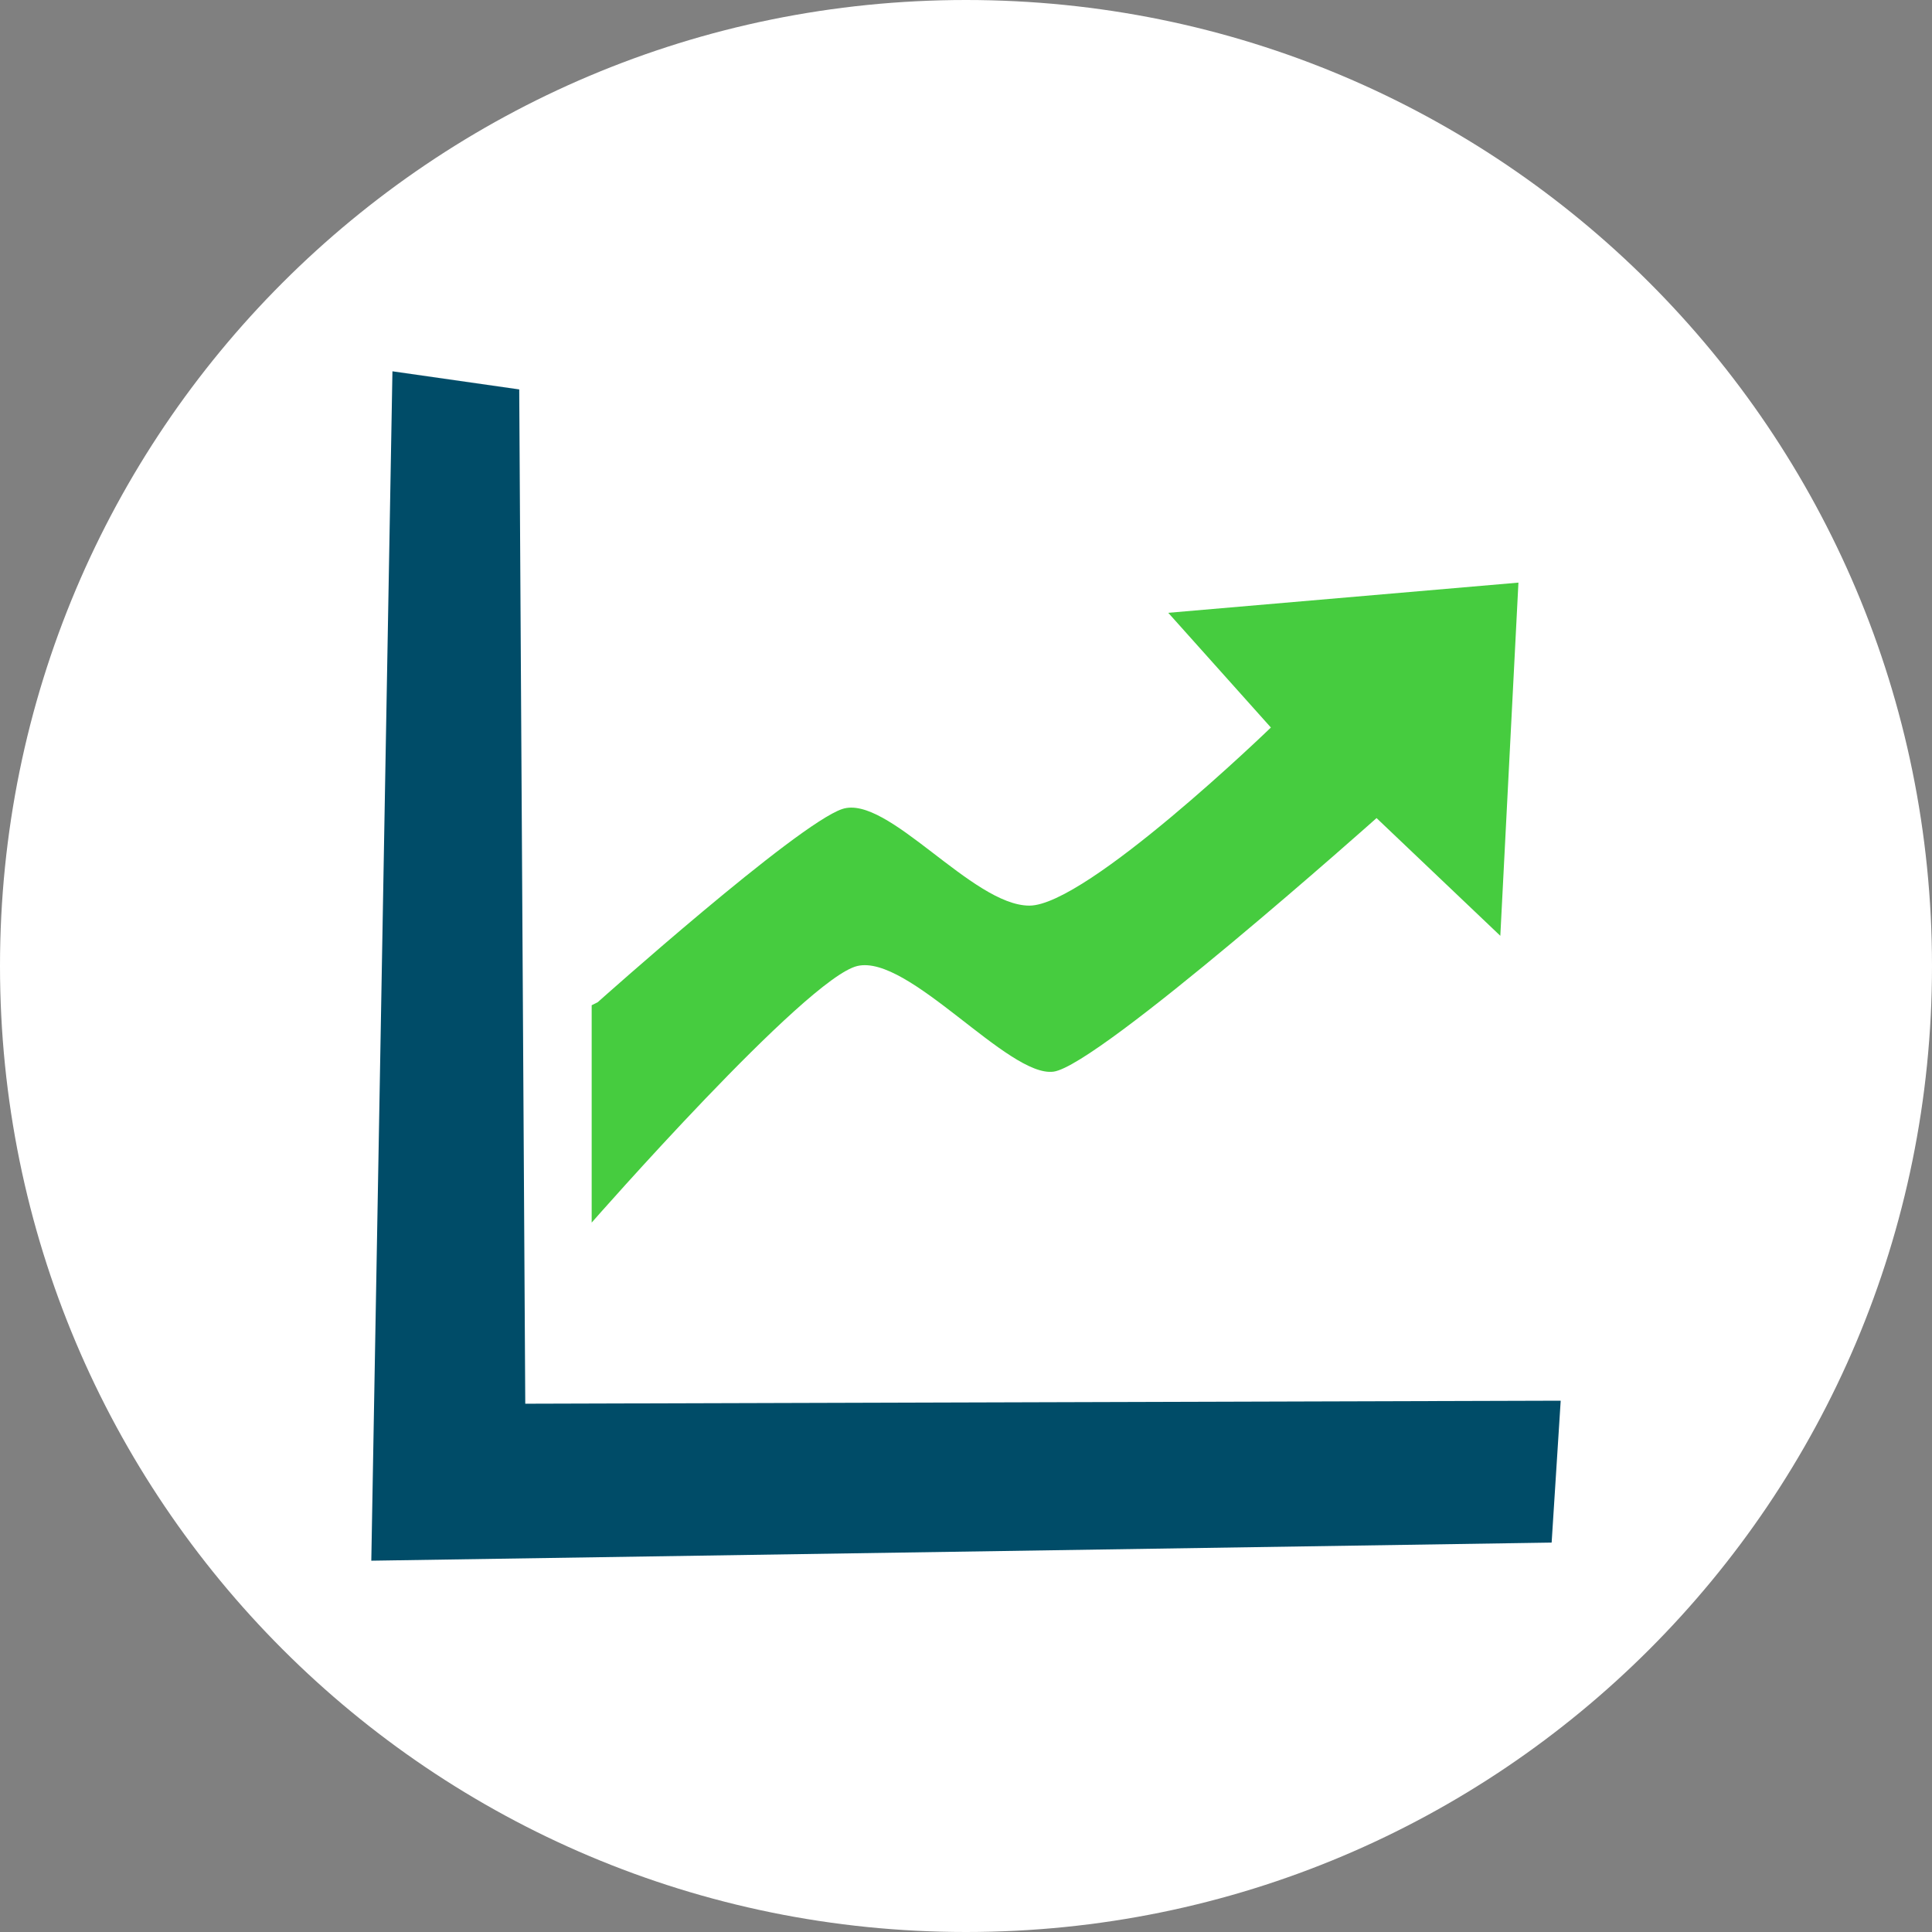
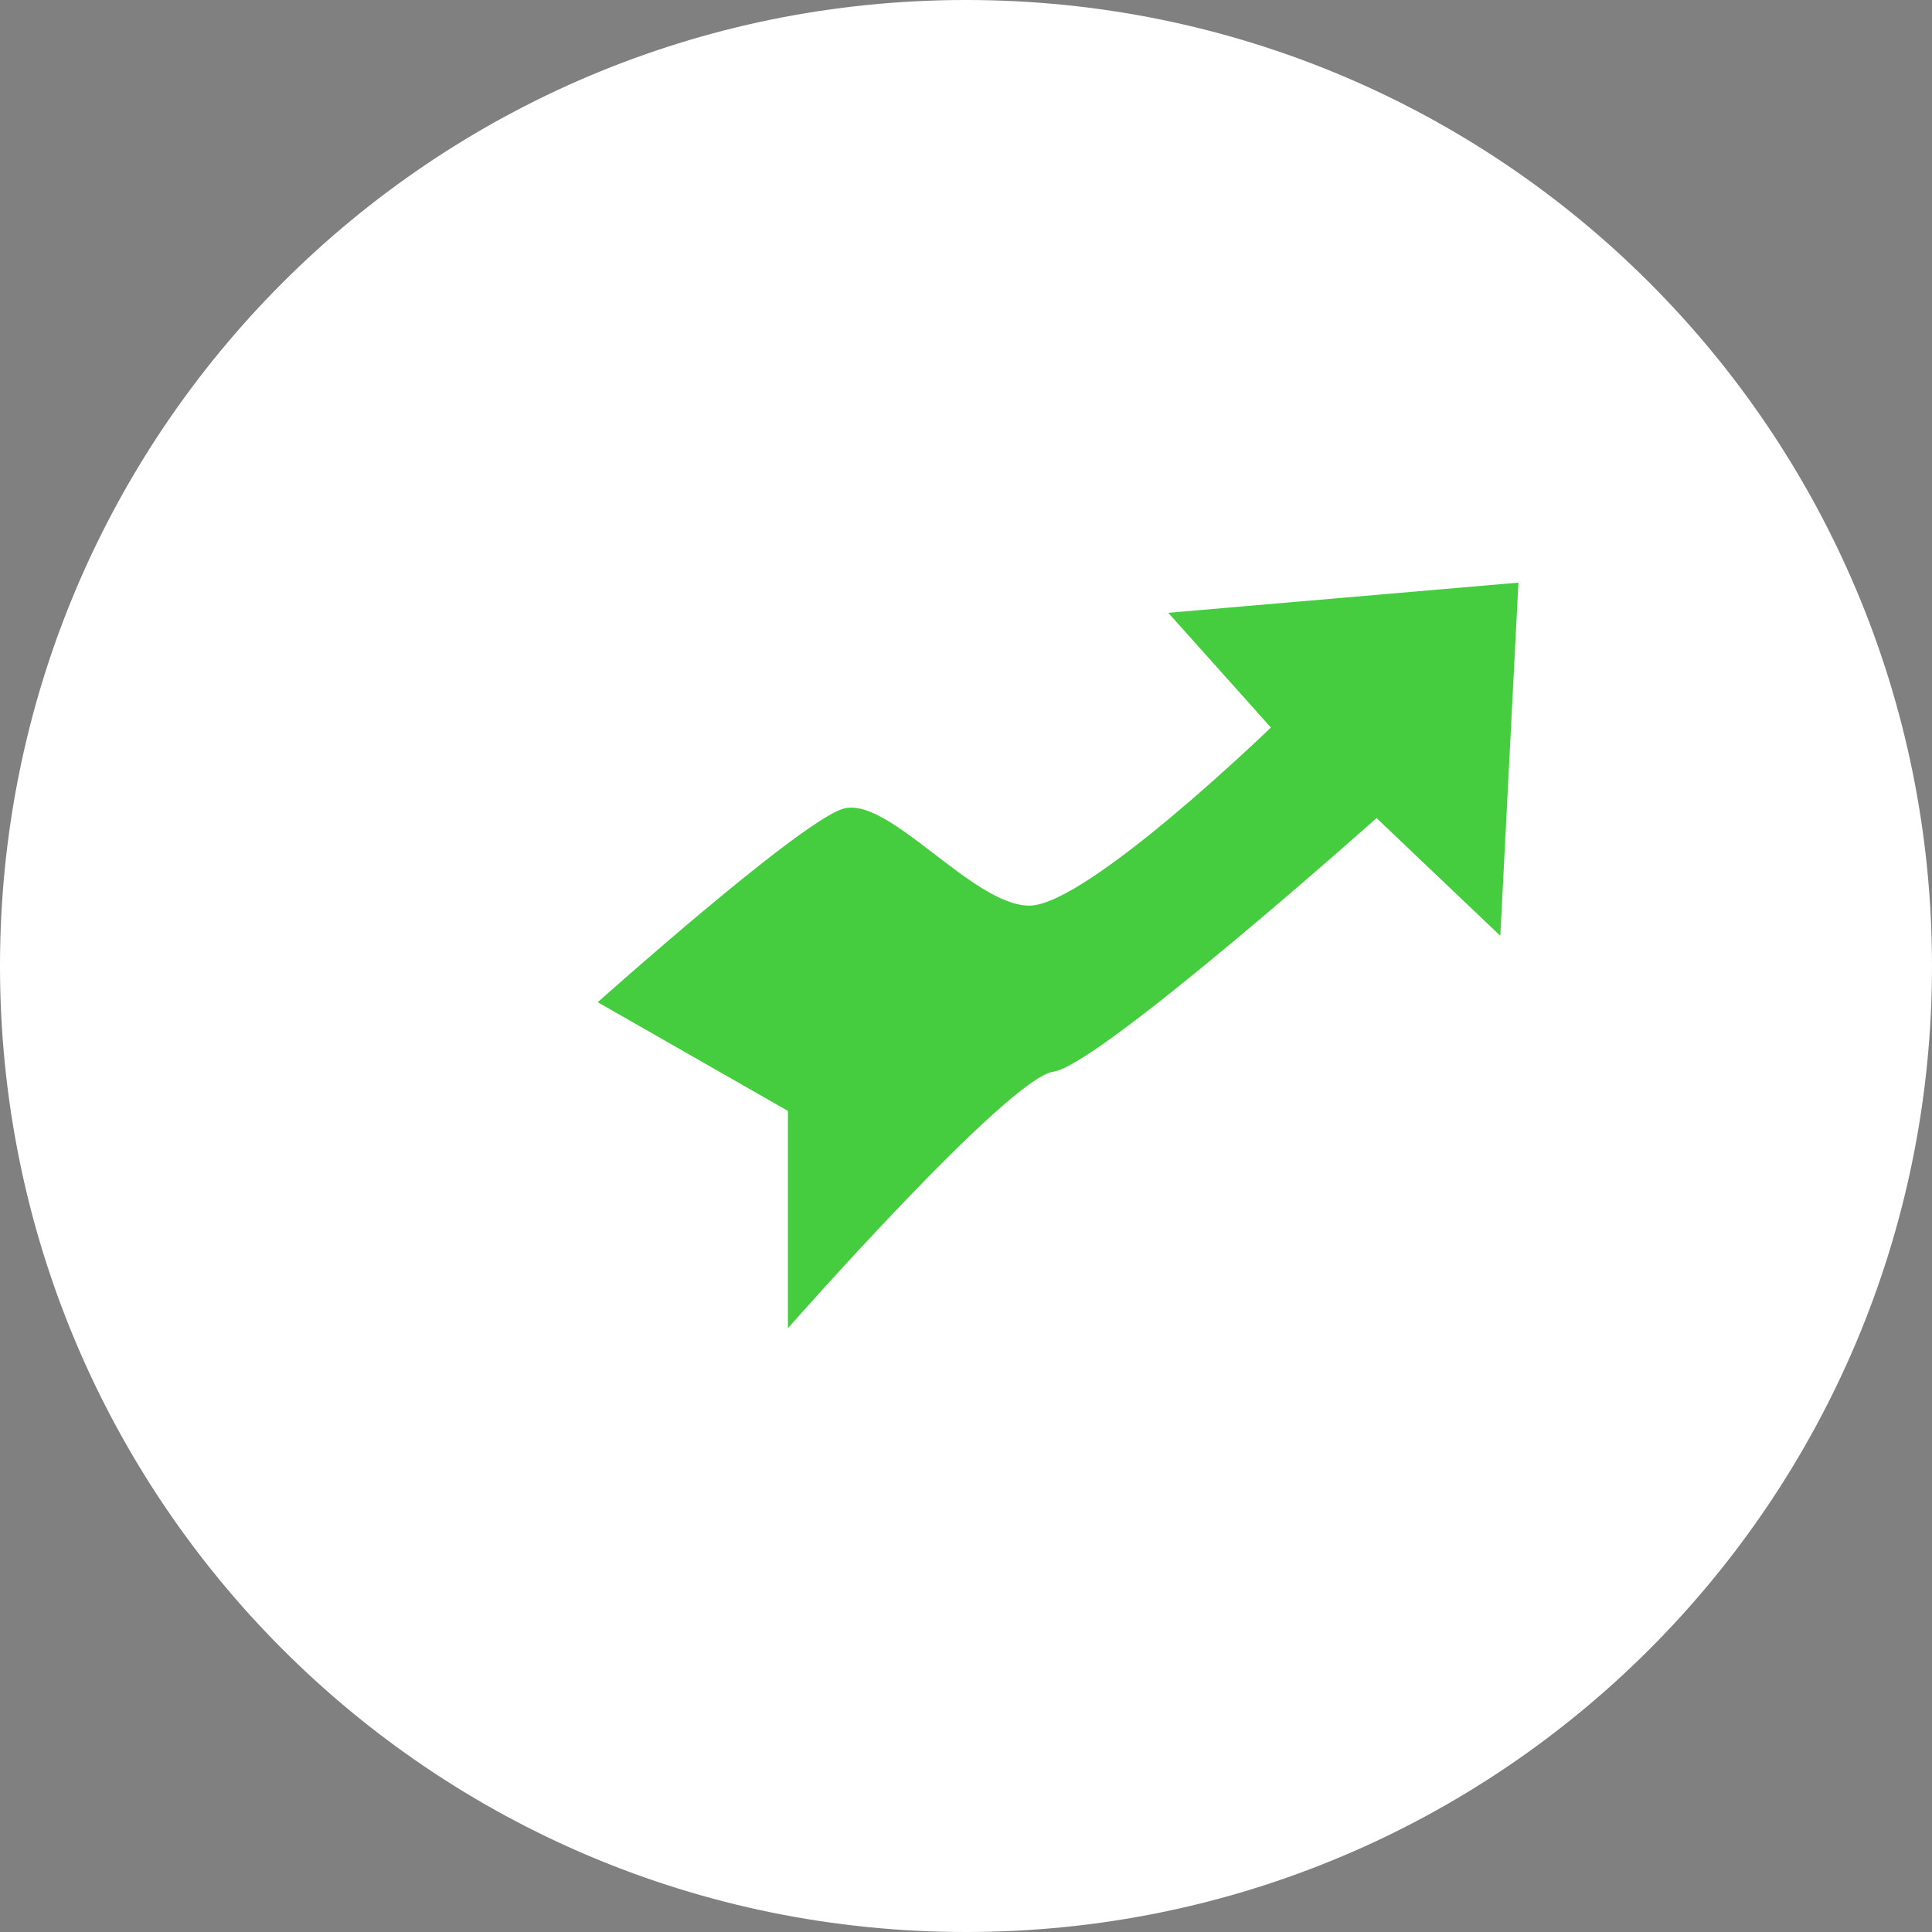
<svg xmlns="http://www.w3.org/2000/svg" id="uuid-a527aa21-fd08-4a14-85a0-1c02d017e78a" width="64" height="64" viewBox="0 0 64 64">
  <rect x="0" y="0" width="64" height="64" fill="#808080" stroke="none" />
  <path id="uuid-05c8a7d5-e2a6-4175-a3d6-b3ff7f1efaf4" d="M32,0c17.7,0,32,14.3,32,32s-14.3,32-32,32S0,49.7,0,32,14.3,0,32,0Z" fill="#fff" />
-   <path d="M19.8,33.2s6.6-5.9,8.1-6.4,4.3,3.2,6.2,3.2c1.9,0,8-5.9,8-5.9l-3.4-3.8,11.6-1-.6,11.7-4.1-3.9s-9.2,8.2-10.7,8.4c-1.5.2-4.8-3.9-6.5-3.5s-8.8,8.5-8.8,8.5v-7.2Z" fill="#46cc3f" />
+   <path d="M19.8,33.2s6.6-5.9,8.1-6.4,4.3,3.2,6.2,3.2c1.9,0,8-5.9,8-5.9l-3.4-3.8,11.6-1-.6,11.7-4.1-3.9s-9.2,8.2-10.7,8.4s-8.8,8.5-8.8,8.5v-7.2Z" fill="#46cc3f" />
  <g id="uuid-55692572-bb73-4db8-b86b-7b99fd25decd">
-     <polygon points="51.7 46.4 17.4 46.5 17.2 12.9 13 12.3 12.3 51.7 51.4 51.1 51.7 46.4" fill="#004c68" />
-   </g>
+     </g>
</svg>